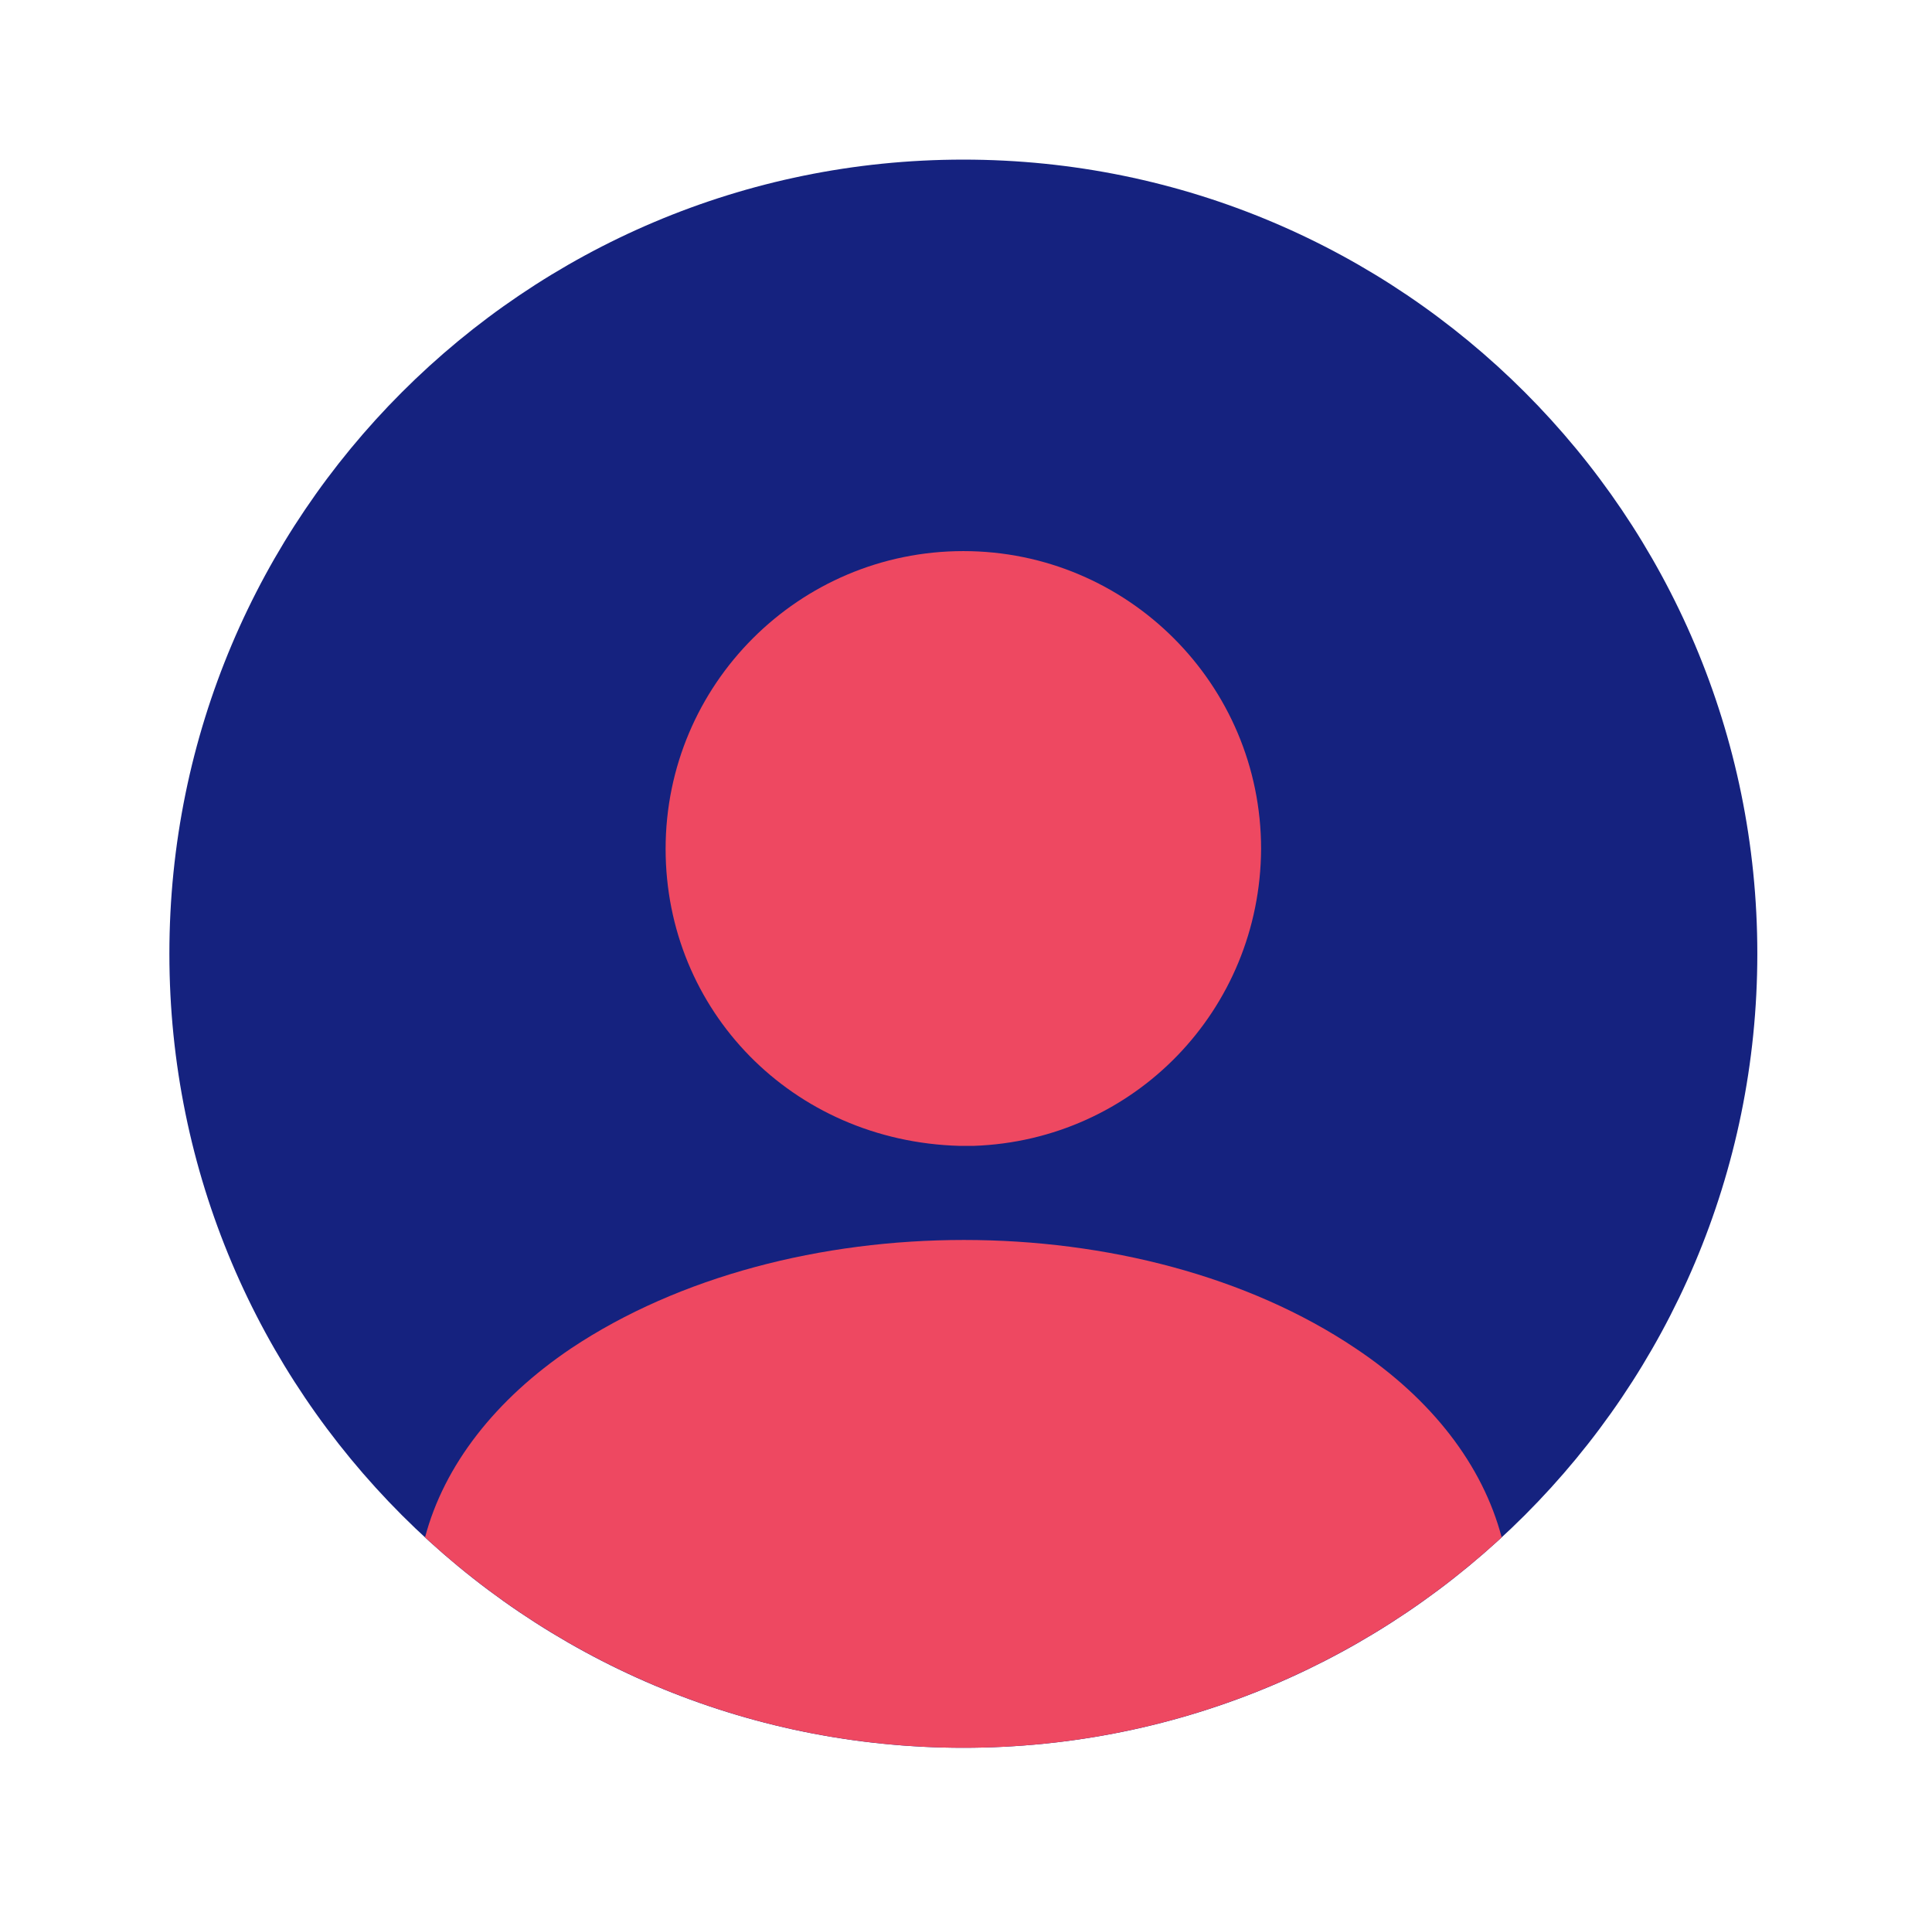
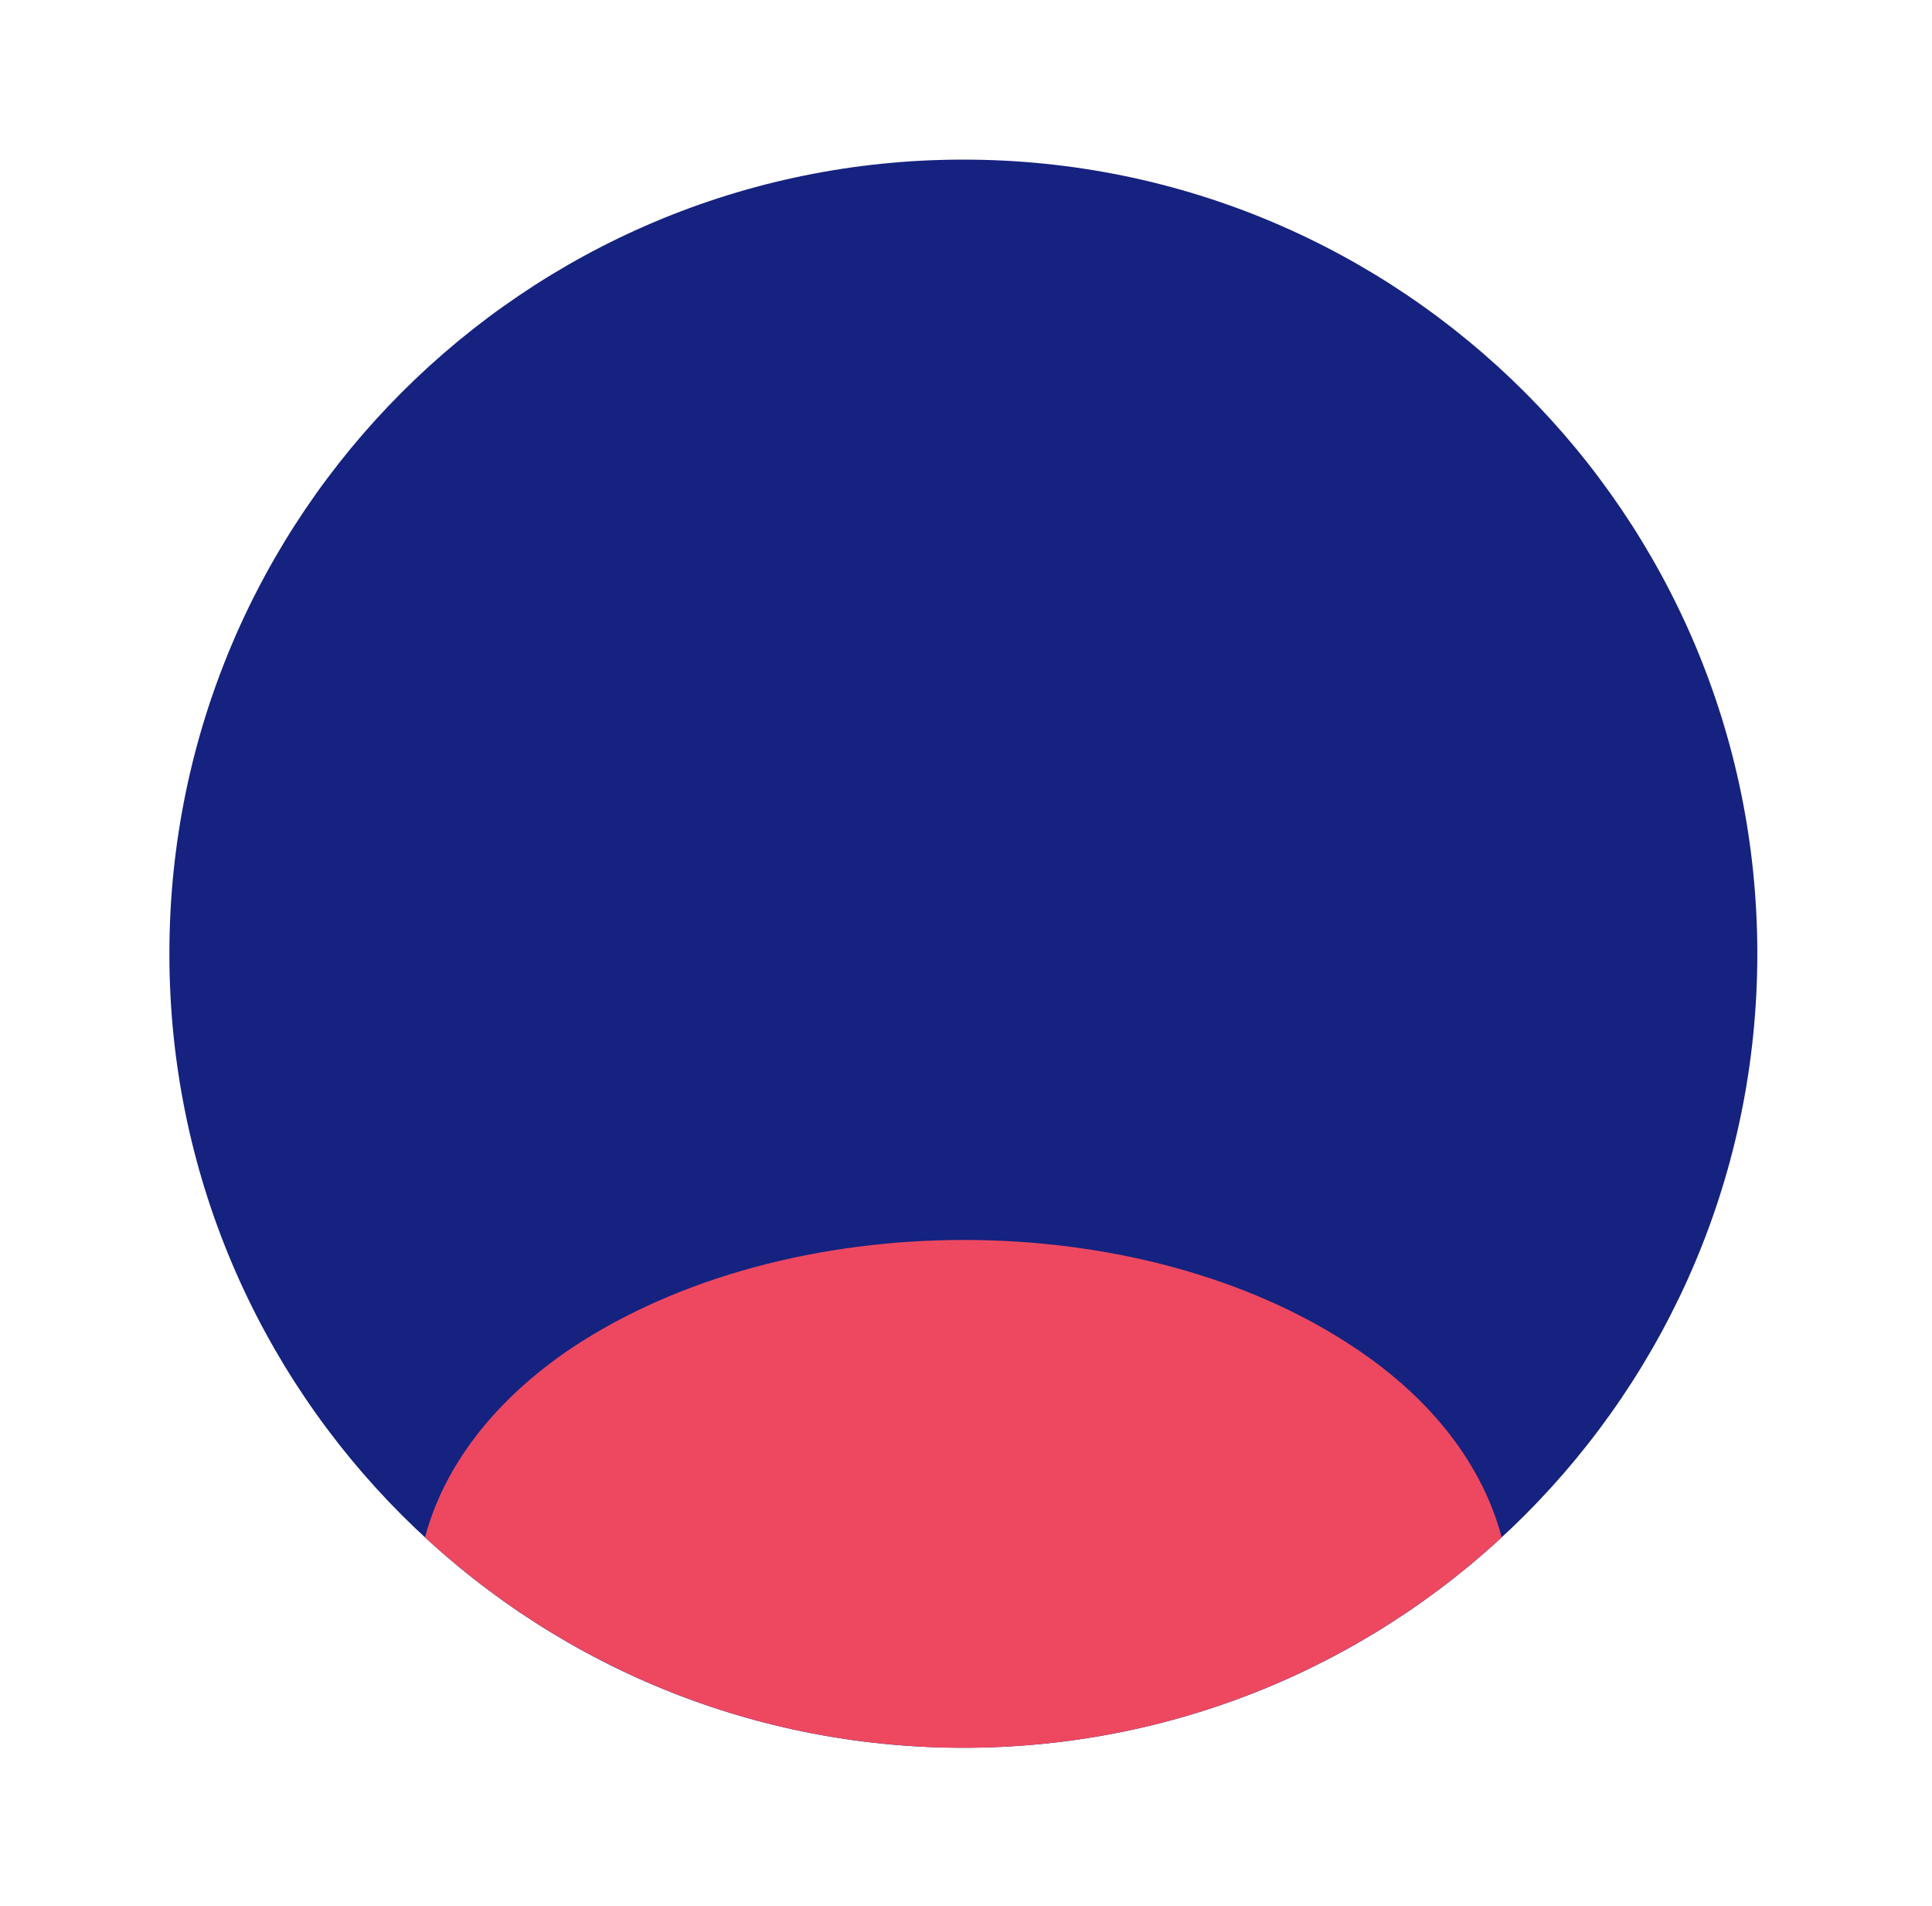
<svg xmlns="http://www.w3.org/2000/svg" width="73" height="72" viewBox="0 0 73 72" fill="none">
  <path d="M36.4 66.03C52.968 66.03 66.4 52.599 66.4 36.03C66.4 19.462 52.968 6.03 36.4 6.03C19.831 6.03 6.4 19.462 6.4 36.03C6.4 52.599 19.831 66.03 36.4 66.03Z" fill="#15227F" />
-   <path d="M36.4 20.82C30.19 20.82 25.15 25.86 25.15 32.07C25.15 38.16 29.92 43.11 36.25 43.29C36.34 43.29 36.46 43.29 36.52 43.29C36.58 43.29 36.67 43.29 36.73 43.29C36.76 43.29 36.79 43.29 36.79 43.29C42.85 43.08 47.62 38.16 47.65 32.07C47.65 25.86 42.61 20.82 36.4 20.82Z" fill="#EE4861" />
  <path d="M56.74 58.08C51.4 63 44.26 66.03 36.4 66.03C28.54 66.03 21.4 63 16.06 58.08C16.78 55.35 18.73 52.86 21.58 50.94C29.77 45.48 43.09 45.48 51.22 50.94C54.1 52.86 56.02 55.35 56.74 58.08Z" fill="#EE4861" />
</svg>